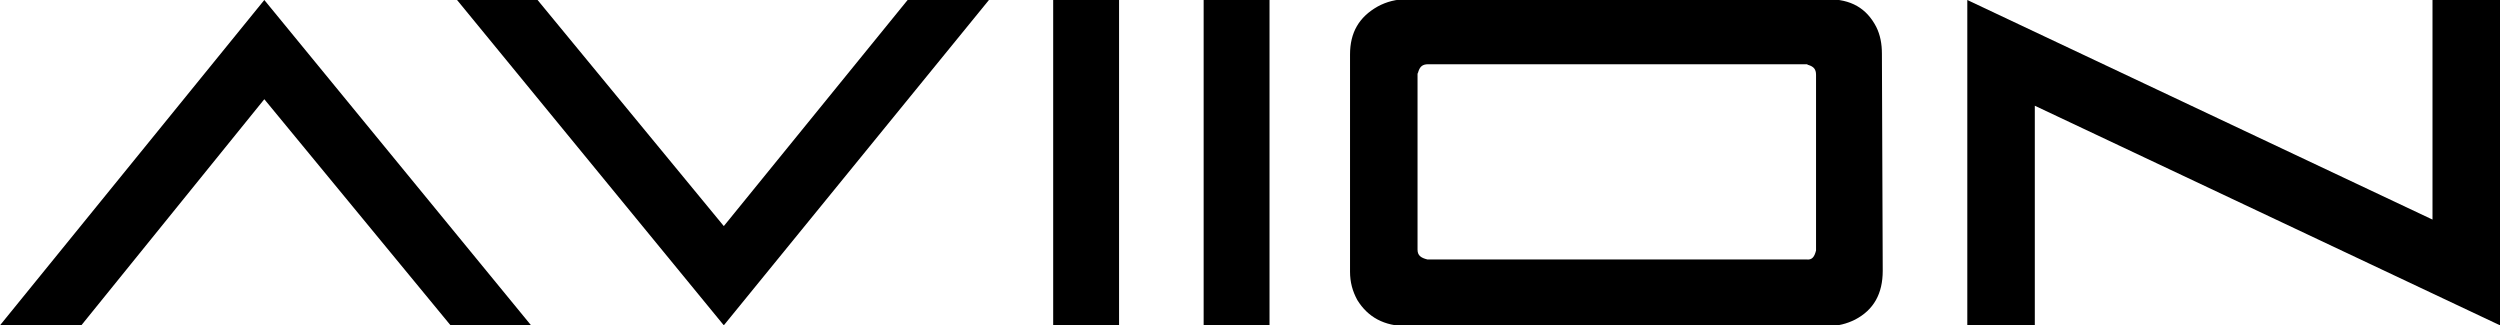
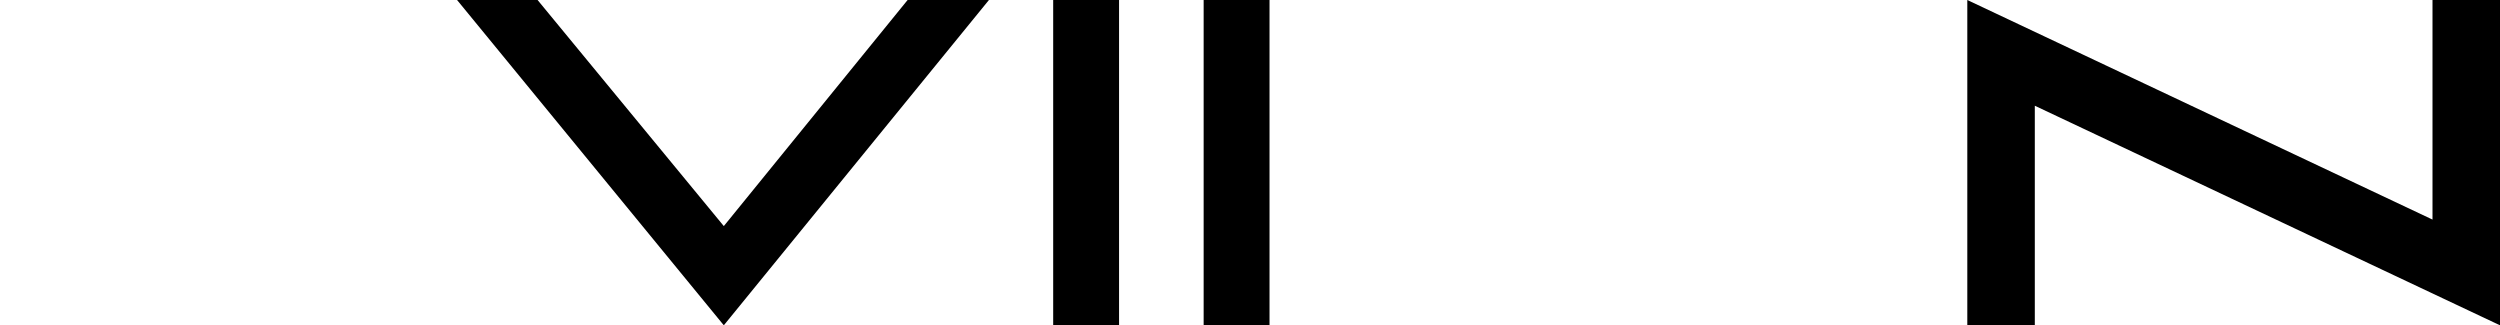
<svg xmlns="http://www.w3.org/2000/svg" version="1.1" id="logo" x="0px" y="0px" width="307.4px" height="40px" viewBox="0 0 307.4 40" style="enable-background:new 0 0 307.4 40;" xml:space="preserve">
  <style type="text/css">
	.st0{fill:#000000;}
</style>
  <g>
    <path class="st0" d="M56.2,0h9.9L89,27.8L111.6,0h10L89,40L56.2,0z" />
-     <path class="st0" d="M65.3,40h-9.9L32.5,12.2L10,40H0L32.5,0L65.3,40z" />
    <path class="st0" d="M129.5,0h8.1v40h-8.1V0z" />
    <path class="st0" d="M148,0h8.1v40H148V0z" />
-     <path class="st0" d="M231.5,33.3c0,2.8-1.1,4.8-3.4,6c-1,0.5-2.1,0.8-3.4,0.8H173c-2.8,0-4.8-1.1-6.1-3.2c-0.6-1.1-0.9-2.2-0.9-3.5   V6.7c0-2.7,1.1-4.6,3.4-5.9c1.1-0.6,2.3-0.9,3.6-0.9h51.7c2.9,0,4.8,1.1,6,3.4c0.5,1,0.7,2.1,0.7,3.3L231.5,33.3L231.5,33.3z    M223.3,30.8V9.2c0-0.7-0.3-1-0.9-1.2c-0.1,0-0.2-0.1-0.2-0.1h-46.6c-0.7,0-1,0.3-1.2,0.9c0,0.1-0.1,0.2-0.1,0.3v21.6   c0,0.7,0.4,1,1.2,1.2h46.6C222.8,32,223.1,31.6,223.3,30.8z" />
    <path class="st0" d="M299.1,27V0h8.3v40l-57.2-27v27h-8.3V0L299.1,27z" />
  </g>
</svg>